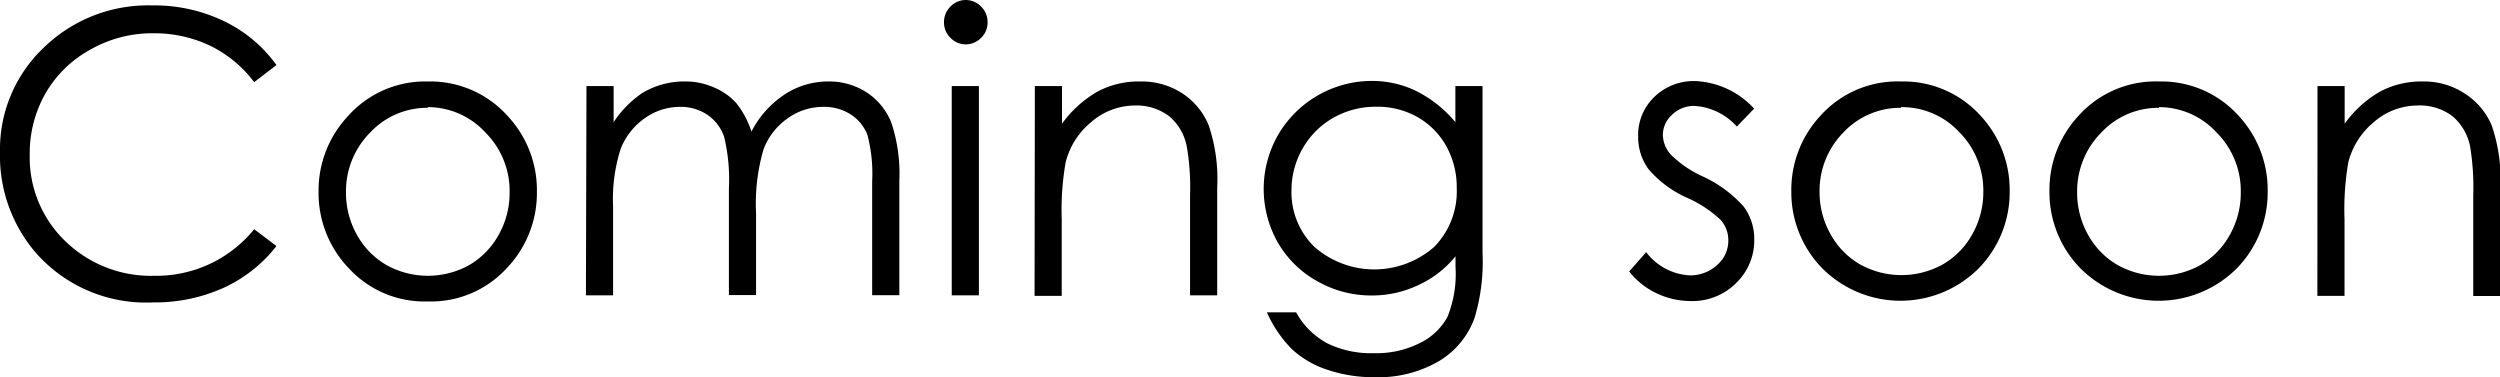
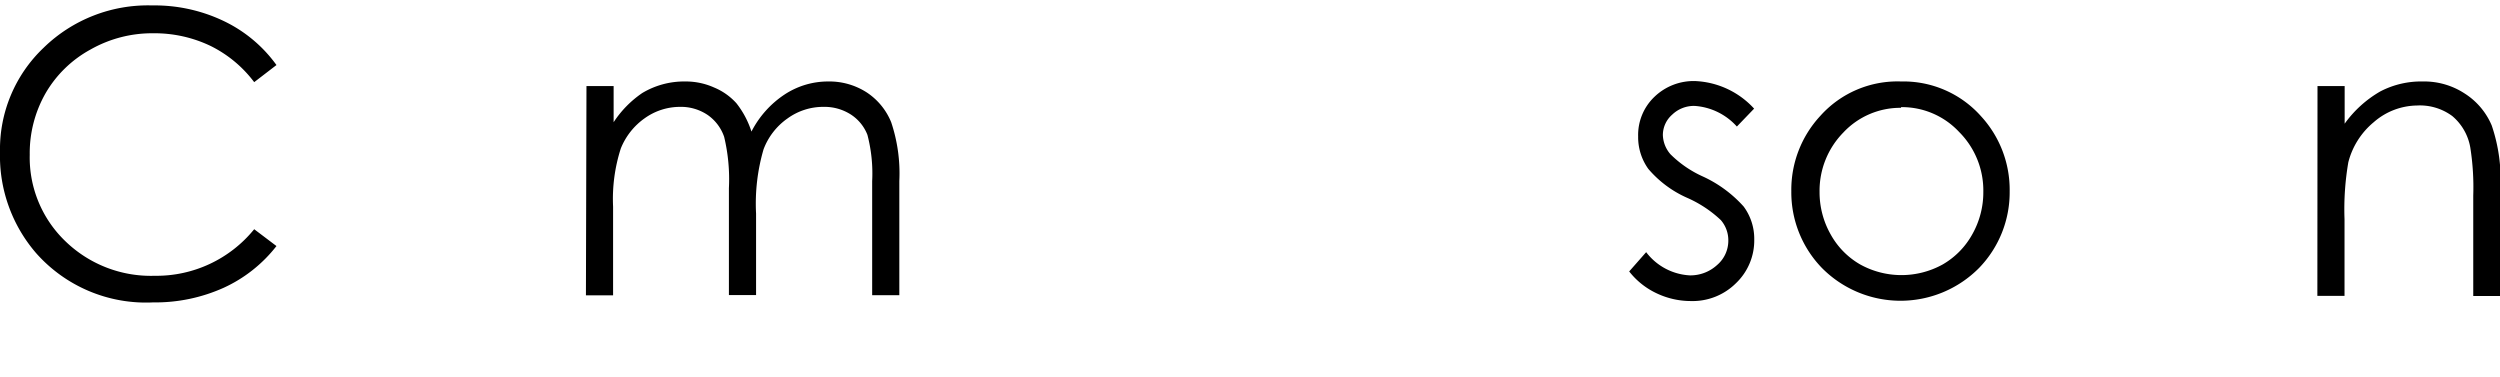
<svg xmlns="http://www.w3.org/2000/svg" width="184.11" height="27.78" viewBox="0 0 184.11 27.78">
  <g id="レイヤー_2" data-name="レイヤー 2">
    <g id="hhデザイン">
      <path d="M20.36,4.79,18.72,6.05a9,9,0,0,0-3.26-2.69,9.56,9.56,0,0,0-4.19-.91,9.19,9.19,0,0,0-4.61,1.2,8.56,8.56,0,0,0-3.3,3.21A8.9,8.9,0,0,0,2.19,11.4a8.54,8.54,0,0,0,2.62,6.36,9.05,9.05,0,0,0,6.59,2.55,9.27,9.27,0,0,0,7.32-3.43l1.64,1.24a10.42,10.42,0,0,1-3.88,3.07,12.26,12.26,0,0,1-5.21,1.08,10.8,10.8,0,0,1-8.62-3.64A10.94,10.94,0,0,1,0,11.21,10.31,10.31,0,0,1,3.21,3.52a11,11,0,0,1,8-3.12,11.79,11.79,0,0,1,5.27,1.15A10.19,10.19,0,0,1,20.36,4.79Z" />
-       <path d="M31.51,6a7.65,7.65,0,0,1,5.9,2.57,8,8,0,0,1,2.13,5.57,8,8,0,0,1-2.25,5.64,7.56,7.56,0,0,1-5.78,2.42,7.57,7.57,0,0,1-5.8-2.42,8,8,0,0,1-2.25-5.64,8,8,0,0,1,2.13-5.55A7.62,7.62,0,0,1,31.51,6Zm0,1.94a5.74,5.74,0,0,0-4.25,1.82,6.13,6.13,0,0,0-1.78,4.42,6.29,6.29,0,0,0,.81,3.12,5.8,5.8,0,0,0,2.19,2.23,6.28,6.28,0,0,0,6.06,0,5.84,5.84,0,0,0,2.18-2.23,6.29,6.29,0,0,0,.81-3.12,6.09,6.09,0,0,0-1.78-4.42A5.75,5.75,0,0,0,31.5,7.89Z" />
      <path d="M43.19,6.34h2V9A7.68,7.68,0,0,1,47.3,6.85,6,6,0,0,1,50.46,6a5.1,5.1,0,0,1,2.12.44,4.58,4.58,0,0,1,1.65,1.16,6.64,6.64,0,0,1,1.11,2.09,7.22,7.22,0,0,1,2.47-2.75A5.82,5.82,0,0,1,61,6a5.08,5.08,0,0,1,2.82.8A4.79,4.79,0,0,1,65.63,9a11.85,11.85,0,0,1,.6,4.33v8.41h-2V13.34a11.23,11.23,0,0,0-.35-3.41,3.14,3.14,0,0,0-1.21-1.49,3.59,3.59,0,0,0-2-.57A4.48,4.48,0,0,0,58,8.72,4.87,4.87,0,0,0,56.23,11a14.26,14.26,0,0,0-.55,4.73v6h-2V13.86a13.45,13.45,0,0,0-.35-3.78,3.24,3.24,0,0,0-1.21-1.61,3.52,3.52,0,0,0-2.06-.6,4.47,4.47,0,0,0-2.57.83,5,5,0,0,0-1.77,2.23,12.13,12.13,0,0,0-.57,4.29v6.53h-2Z" />
-       <path d="M71.09,0a1.59,1.59,0,0,1,1.16.48,1.59,1.59,0,0,1,.48,1.16,1.56,1.56,0,0,1-.48,1.15,1.59,1.59,0,0,1-1.16.48A1.56,1.56,0,0,1,70,2.79a1.56,1.56,0,0,1-.48-1.15A1.59,1.59,0,0,1,70,.48,1.56,1.56,0,0,1,71.09,0Zm-1,6.34h2V21.75h-2Z" />
-       <path d="M76.21,6.34h2V9.11a8.37,8.37,0,0,1,2.64-2.38A6.5,6.5,0,0,1,84,6,5.46,5.46,0,0,1,87,6.83a5.17,5.17,0,0,1,2,2.36,12.36,12.36,0,0,1,.64,4.63v7.93h-2V14.4a17.58,17.58,0,0,0-.23-3.55,3.84,3.84,0,0,0-1.32-2.3,4,4,0,0,0-2.55-.78A4.92,4.92,0,0,0,80.35,9a5.58,5.58,0,0,0-1.87,2.95,20.2,20.2,0,0,0-.29,4.19v5.65h-2Z" />
-       <path d="M107.18,6.34h2V18.62a14.39,14.39,0,0,1-.57,4.74,6.1,6.1,0,0,1-2.7,3.27,8.84,8.84,0,0,1-4.63,1.15,10.68,10.68,0,0,1-3.56-.56,7.07,7.07,0,0,1-2.57-1.5A9,9,0,0,1,93.3,23h2.15a5.76,5.76,0,0,0,2.27,2.27,7.34,7.34,0,0,0,3.45.74,7.14,7.14,0,0,0,3.42-.76,4.59,4.59,0,0,0,2-1.9,8.39,8.39,0,0,0,.6-3.69v-.79A7.51,7.51,0,0,1,104.44,21a7.89,7.89,0,0,1-3.43.76,8,8,0,0,1-4-1.05,7.61,7.61,0,0,1-2.9-2.84,8,8,0,0,1,0-7.91,8,8,0,0,1,6.9-4,7.44,7.44,0,0,1,3.22.71A8.91,8.91,0,0,1,107.18,9Zm-5.85,1.52a6.3,6.3,0,0,0-3.13.81,6,6,0,0,0-2.26,2.25A6.17,6.17,0,0,0,95.11,14a5.61,5.61,0,0,0,1.7,4.19,6.69,6.69,0,0,0,8.8,0,5.82,5.82,0,0,0,1.67-4.32,6.26,6.26,0,0,0-.77-3.11,5.6,5.6,0,0,0-2.16-2.16A6,6,0,0,0,101.33,7.86Z" />
      <path d="M129.18,8l-1.27,1.32A4.59,4.59,0,0,0,124.8,7.8a2.31,2.31,0,0,0-1.65.64,2,2,0,0,0-.69,1.49,2.25,2.25,0,0,0,.56,1.43A8.07,8.07,0,0,0,125.41,13a9.16,9.16,0,0,1,3,2.21,4,4,0,0,1,.78,2.43,4.35,4.35,0,0,1-1.34,3.21,4.53,4.53,0,0,1-3.33,1.32,5.87,5.87,0,0,1-2.54-.58,5.56,5.56,0,0,1-2-1.6l1.25-1.42a4.32,4.32,0,0,0,3.22,1.71,2.91,2.91,0,0,0,2-.76,2.35,2.35,0,0,0,.83-1.8,2.27,2.27,0,0,0-.55-1.51,8.71,8.71,0,0,0-2.5-1.65,8,8,0,0,1-2.84-2.12,4,4,0,0,1-.75-2.39,3.88,3.88,0,0,1,1.2-2.92,4.16,4.16,0,0,1,3-1.16A6.24,6.24,0,0,1,129.18,8Z" />
      <path d="M140,6a7.65,7.65,0,0,1,5.9,2.57A8,8,0,0,1,148,14.09a8,8,0,0,1-2.25,5.64,8.14,8.14,0,0,1-11.58,0,8,8,0,0,1-2.25-5.64,8,8,0,0,1,2.13-5.55A7.62,7.62,0,0,1,140,6Zm0,1.94a5.75,5.75,0,0,0-4.25,1.82A6.12,6.12,0,0,0,134,14.13a6.29,6.29,0,0,0,.81,3.12A5.77,5.77,0,0,0,137,19.48a6.28,6.28,0,0,0,6.06,0,5.8,5.8,0,0,0,2.19-2.23,6.29,6.29,0,0,0,.81-3.12,6.1,6.1,0,0,0-1.79-4.42A5.75,5.75,0,0,0,140,7.89Z" />
-       <path d="M159,6a7.65,7.65,0,0,1,5.9,2.57A8,8,0,0,1,167,14.09a8,8,0,0,1-2.24,5.64,8.14,8.14,0,0,1-11.58,0,8,8,0,0,1-2.25-5.64,8,8,0,0,1,2.13-5.55A7.62,7.62,0,0,1,159,6Zm0,1.94a5.74,5.74,0,0,0-4.25,1.82,6.13,6.13,0,0,0-1.78,4.42,6.29,6.29,0,0,0,.81,3.12,5.8,5.8,0,0,0,2.19,2.23,6.28,6.28,0,0,0,6.06,0,5.77,5.77,0,0,0,2.18-2.23,6.29,6.29,0,0,0,.81-3.12,6.09,6.09,0,0,0-1.78-4.42A5.75,5.75,0,0,0,159,7.89Z" />
      <path d="M170.67,6.34h2V9.11a8.35,8.35,0,0,1,2.63-2.38A6.5,6.5,0,0,1,178.43,6a5.44,5.44,0,0,1,3.07.88,5.17,5.17,0,0,1,2,2.36,12.36,12.36,0,0,1,.64,4.63v7.93h-2V14.4a18.66,18.66,0,0,0-.22-3.55,3.89,3.89,0,0,0-1.32-2.3A4,4,0,0,0,178,7.77,4.93,4.93,0,0,0,174.81,9a5.64,5.64,0,0,0-1.87,2.95,20.41,20.41,0,0,0-.28,4.19v5.65h-2Z" />
    </g>
  </g>
</svg>